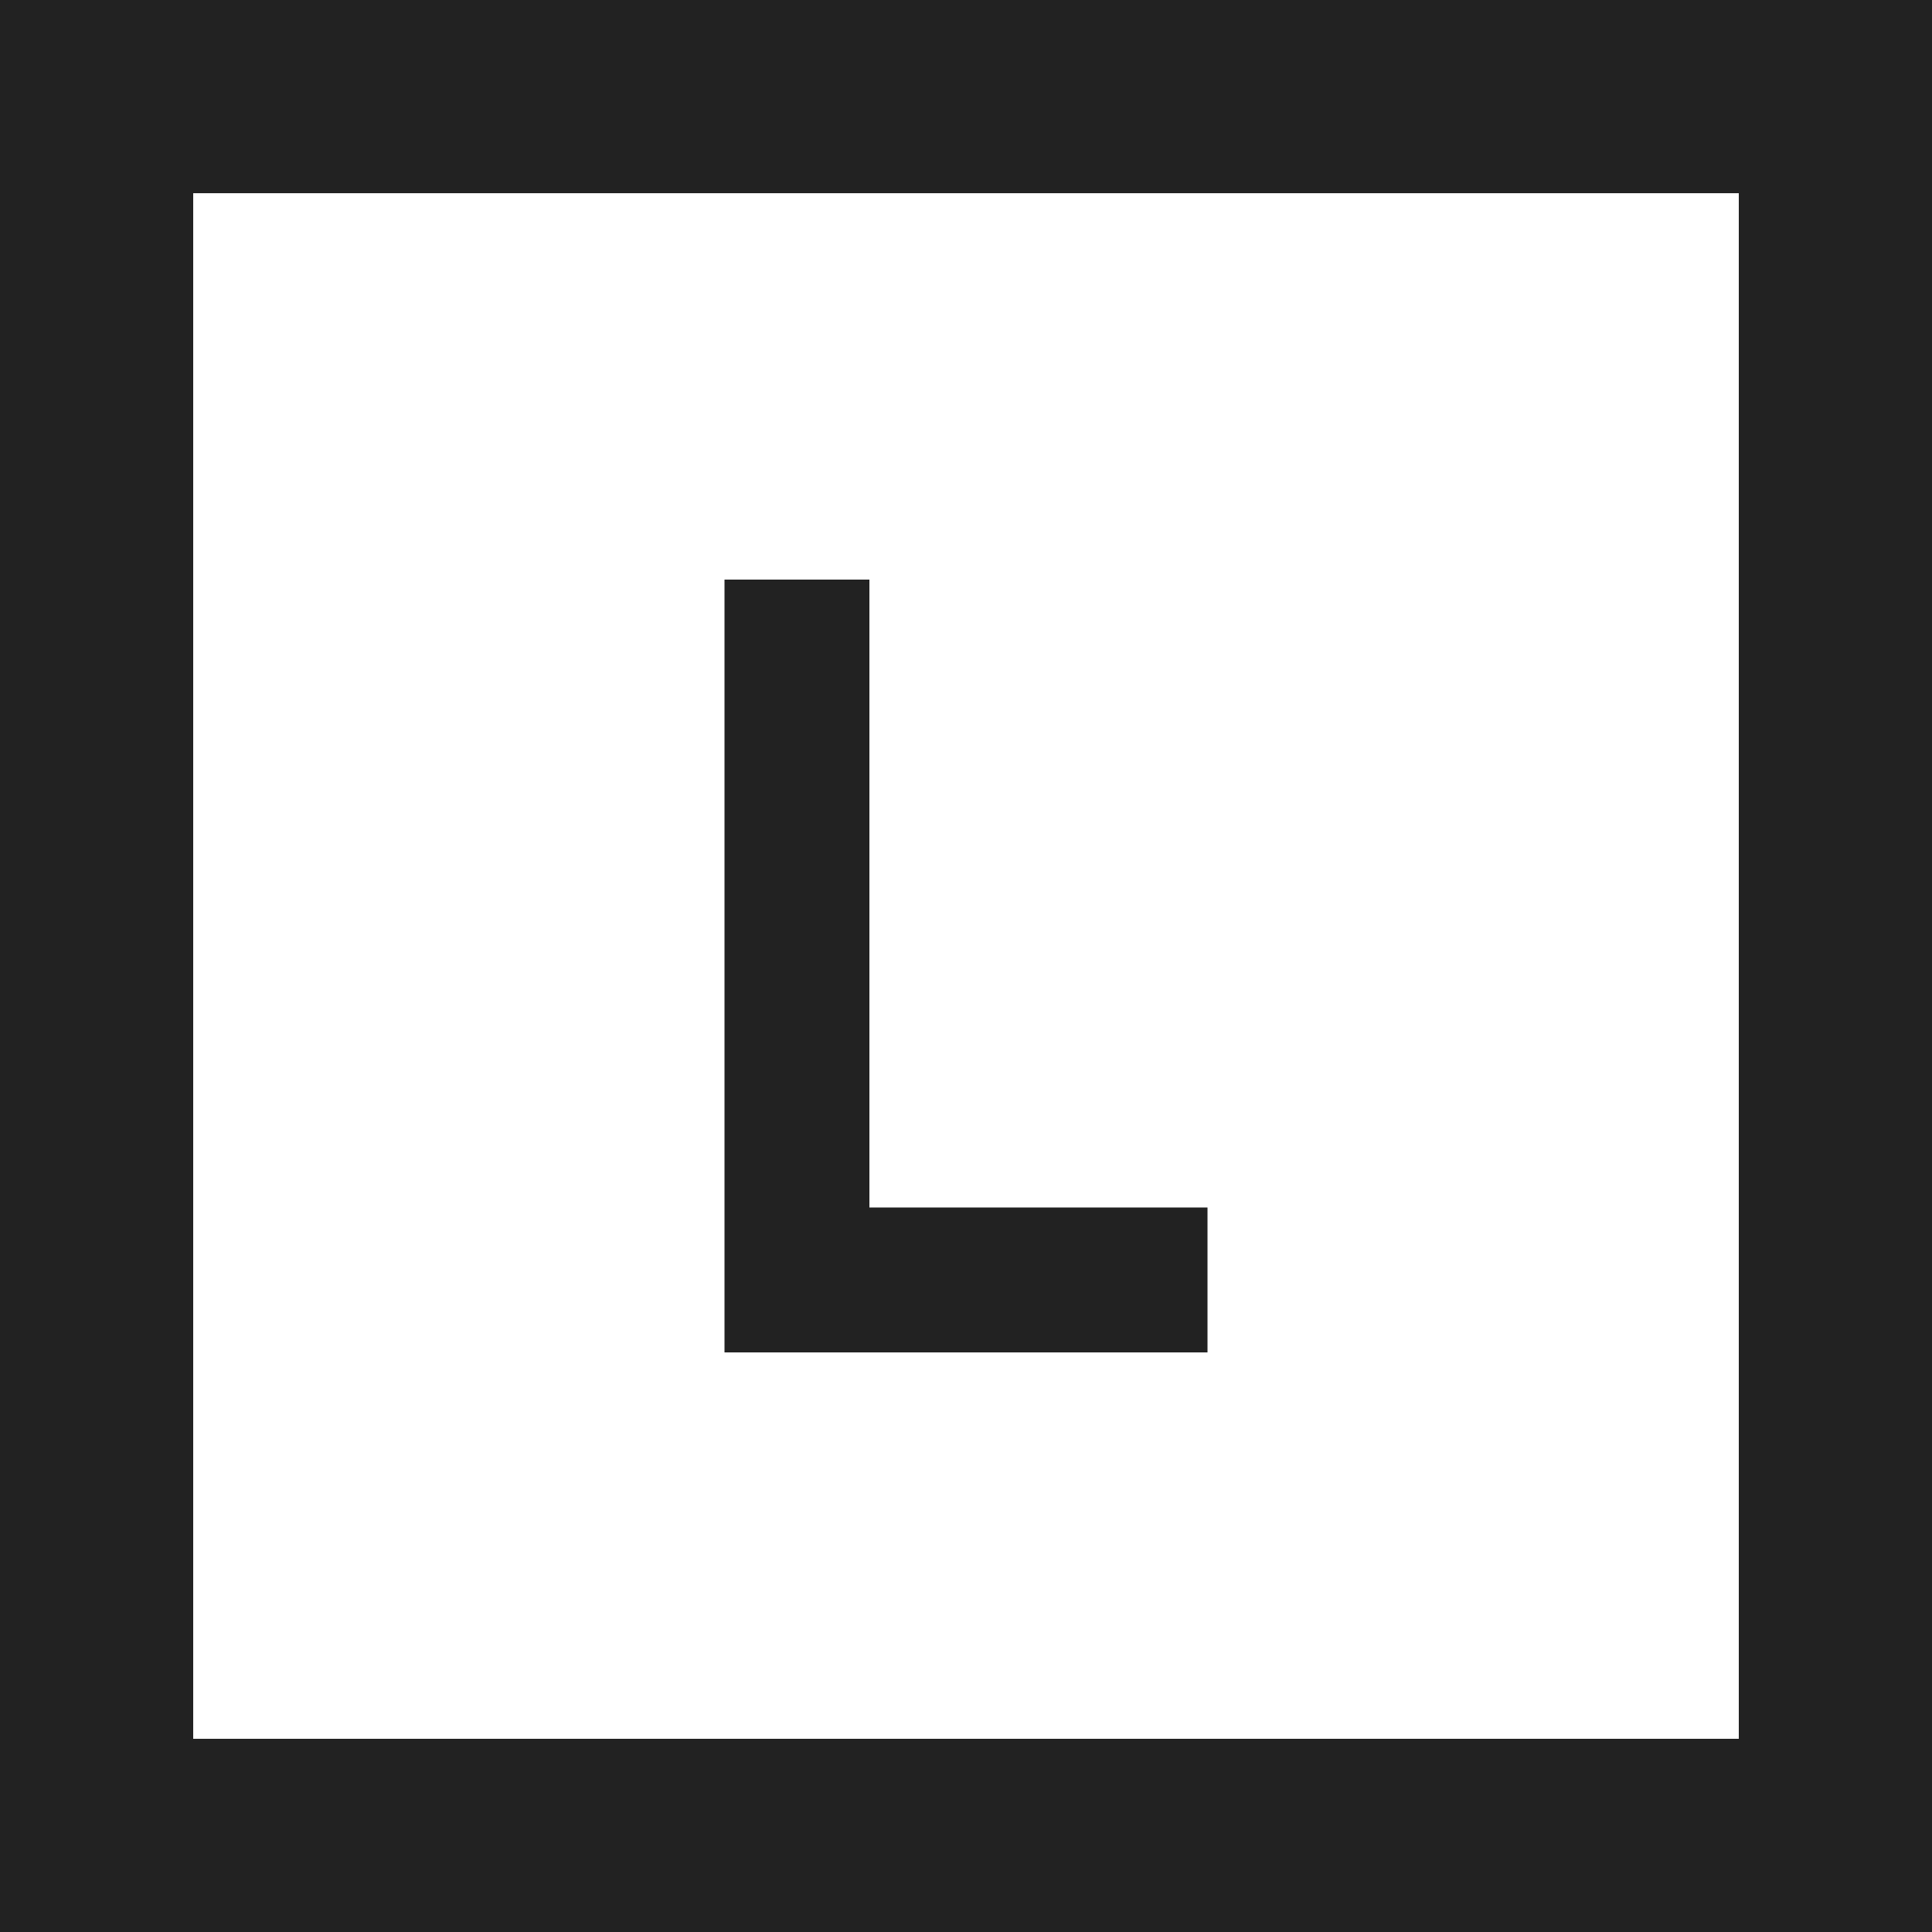
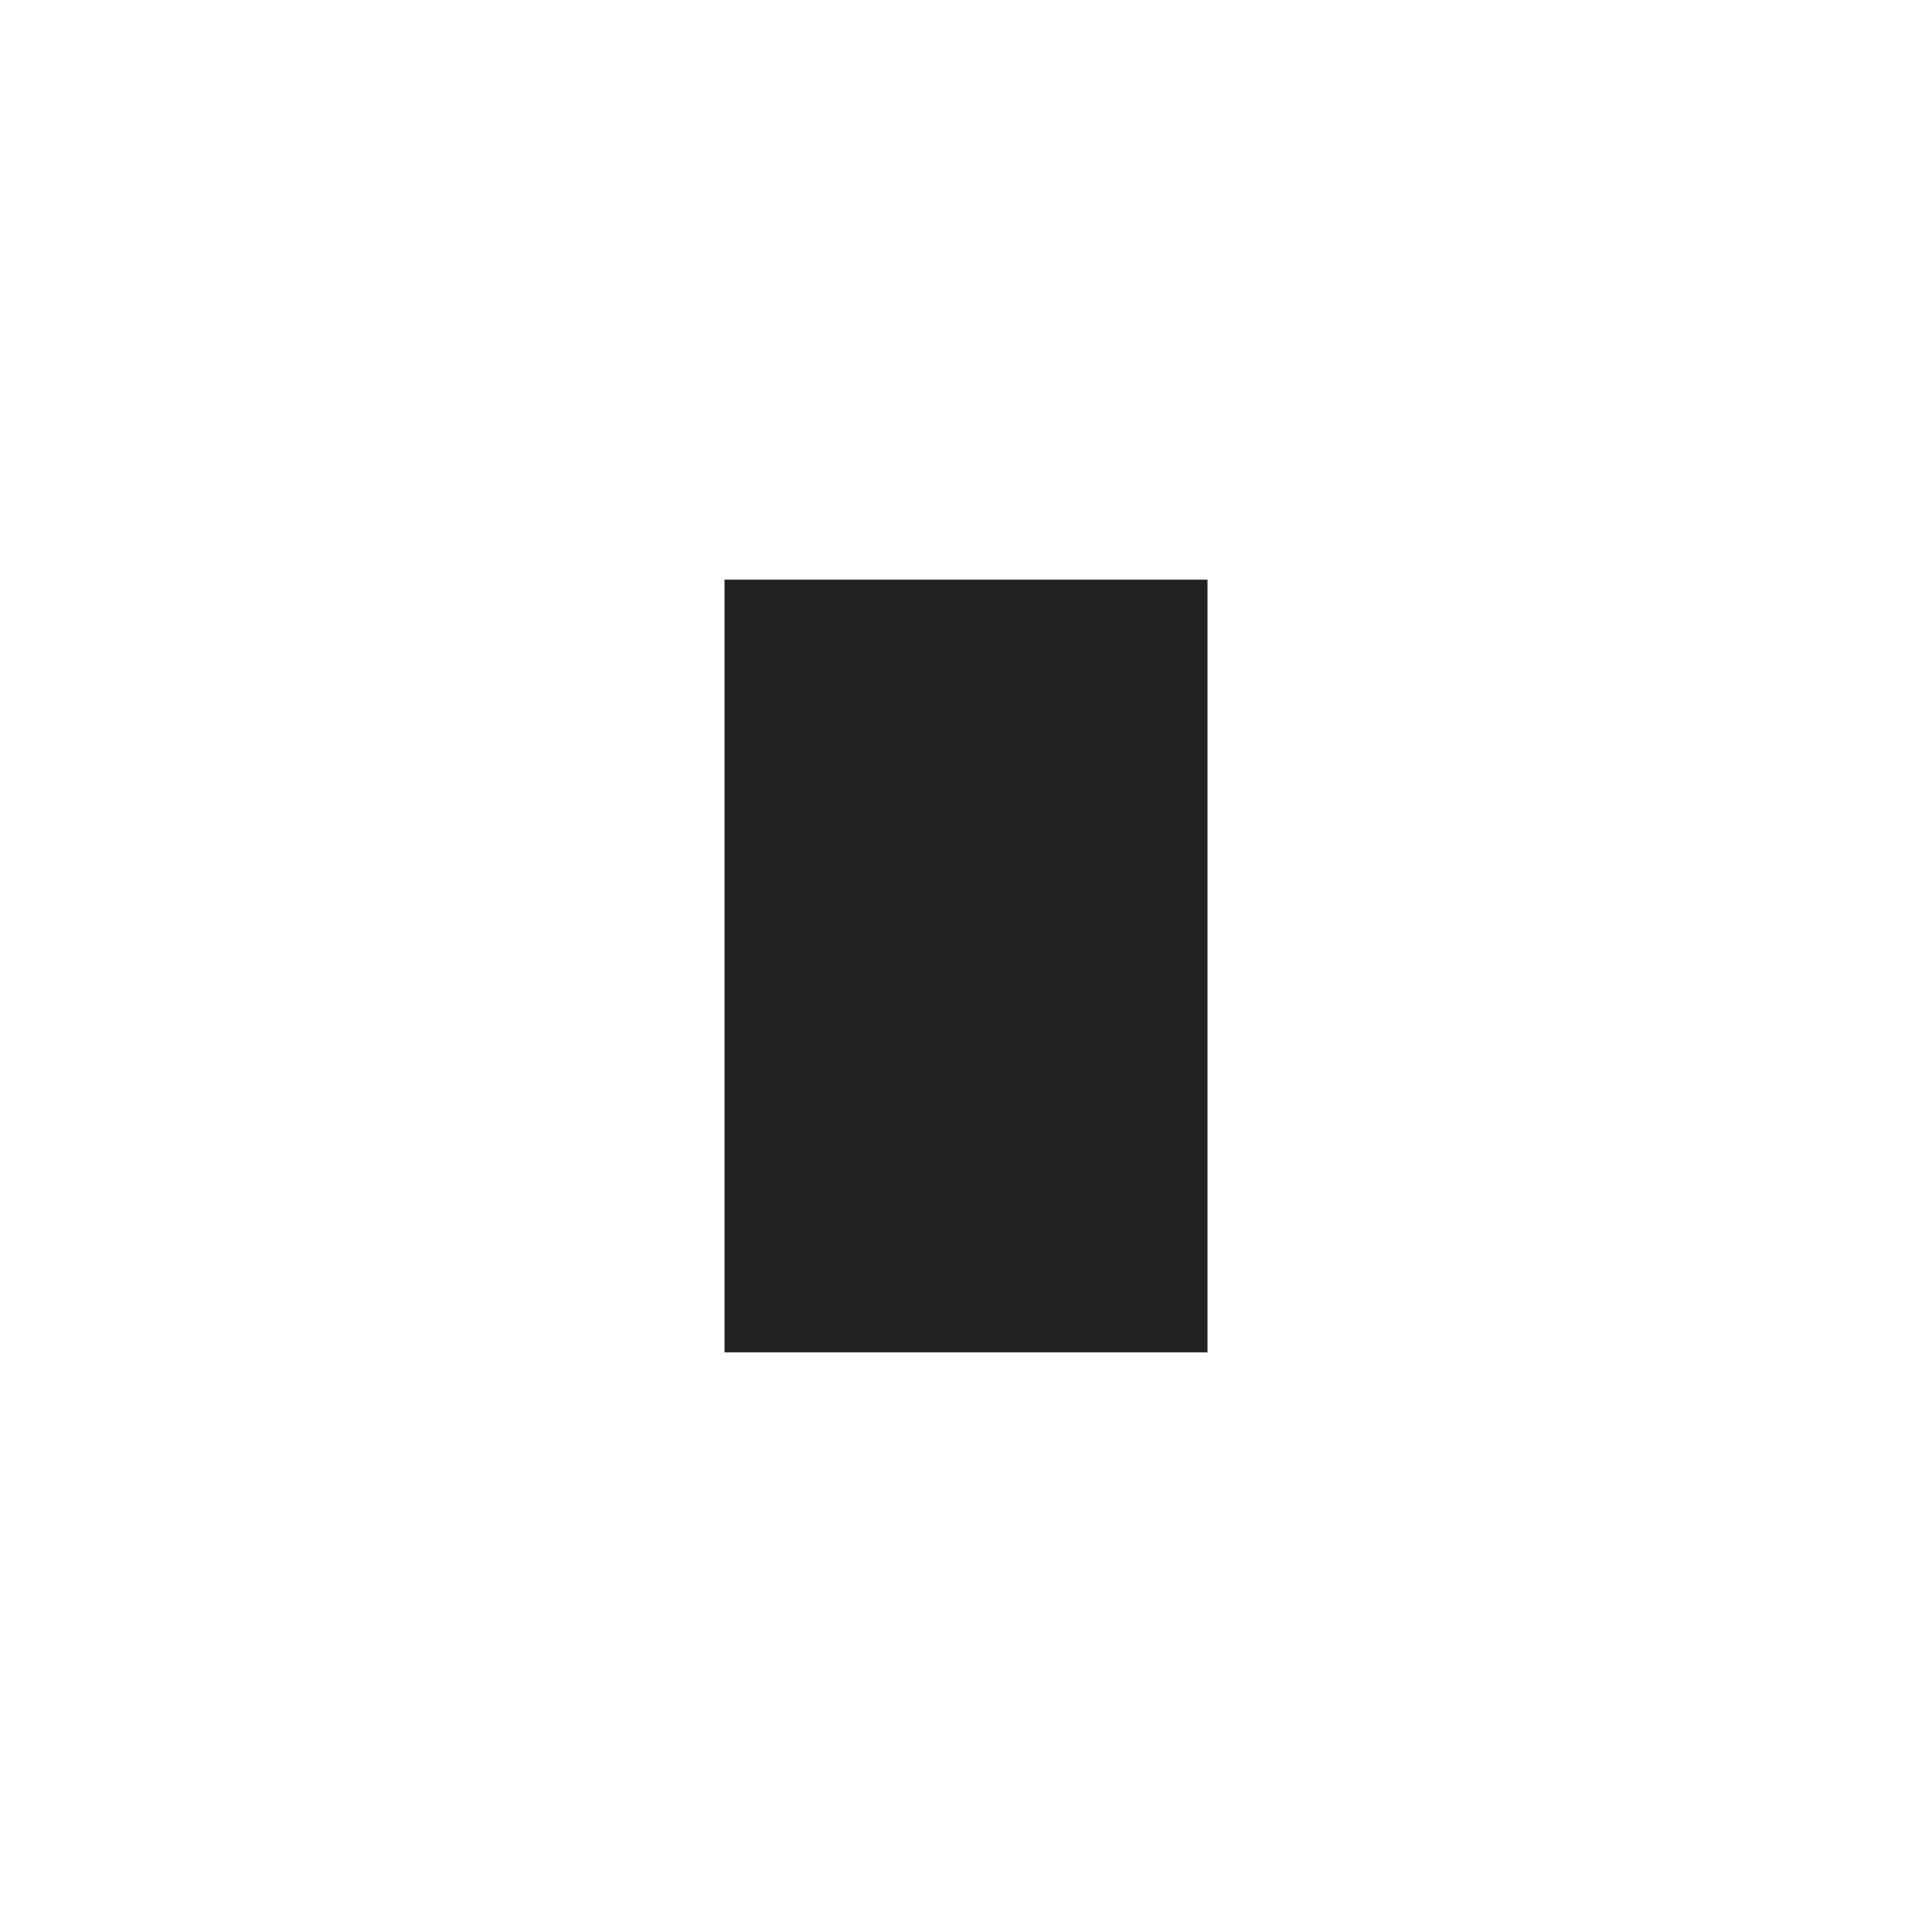
<svg xmlns="http://www.w3.org/2000/svg" width="500" height="500" viewBox="0 0 500 500" fill="none">
-   <path fill-rule="evenodd" clip-rule="evenodd" d="M500 0H0V500H500V0ZM450 50H50V450H450V50Z" fill="#222222" />
-   <path d="M225 150H187.5V350H312.5V312.5H225V150Z" fill="#222222" />
+   <path d="M225 150H187.5V350H312.5V312.5V150Z" fill="#222222" />
</svg>